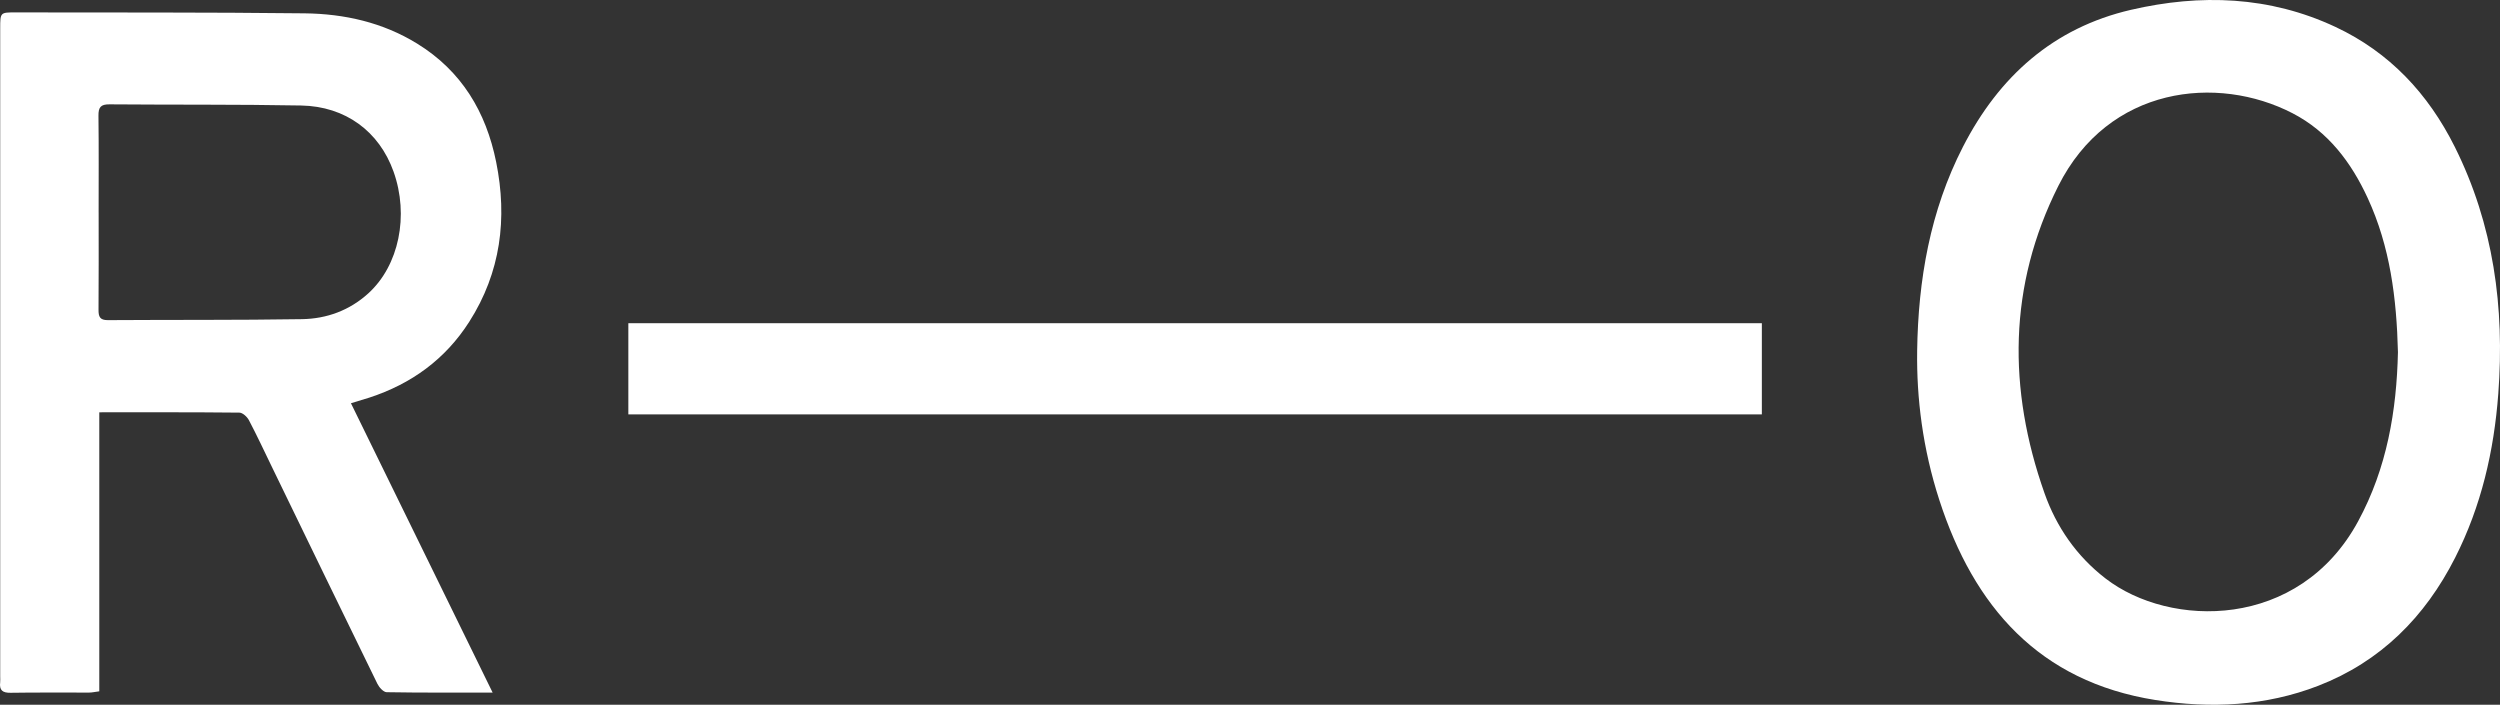
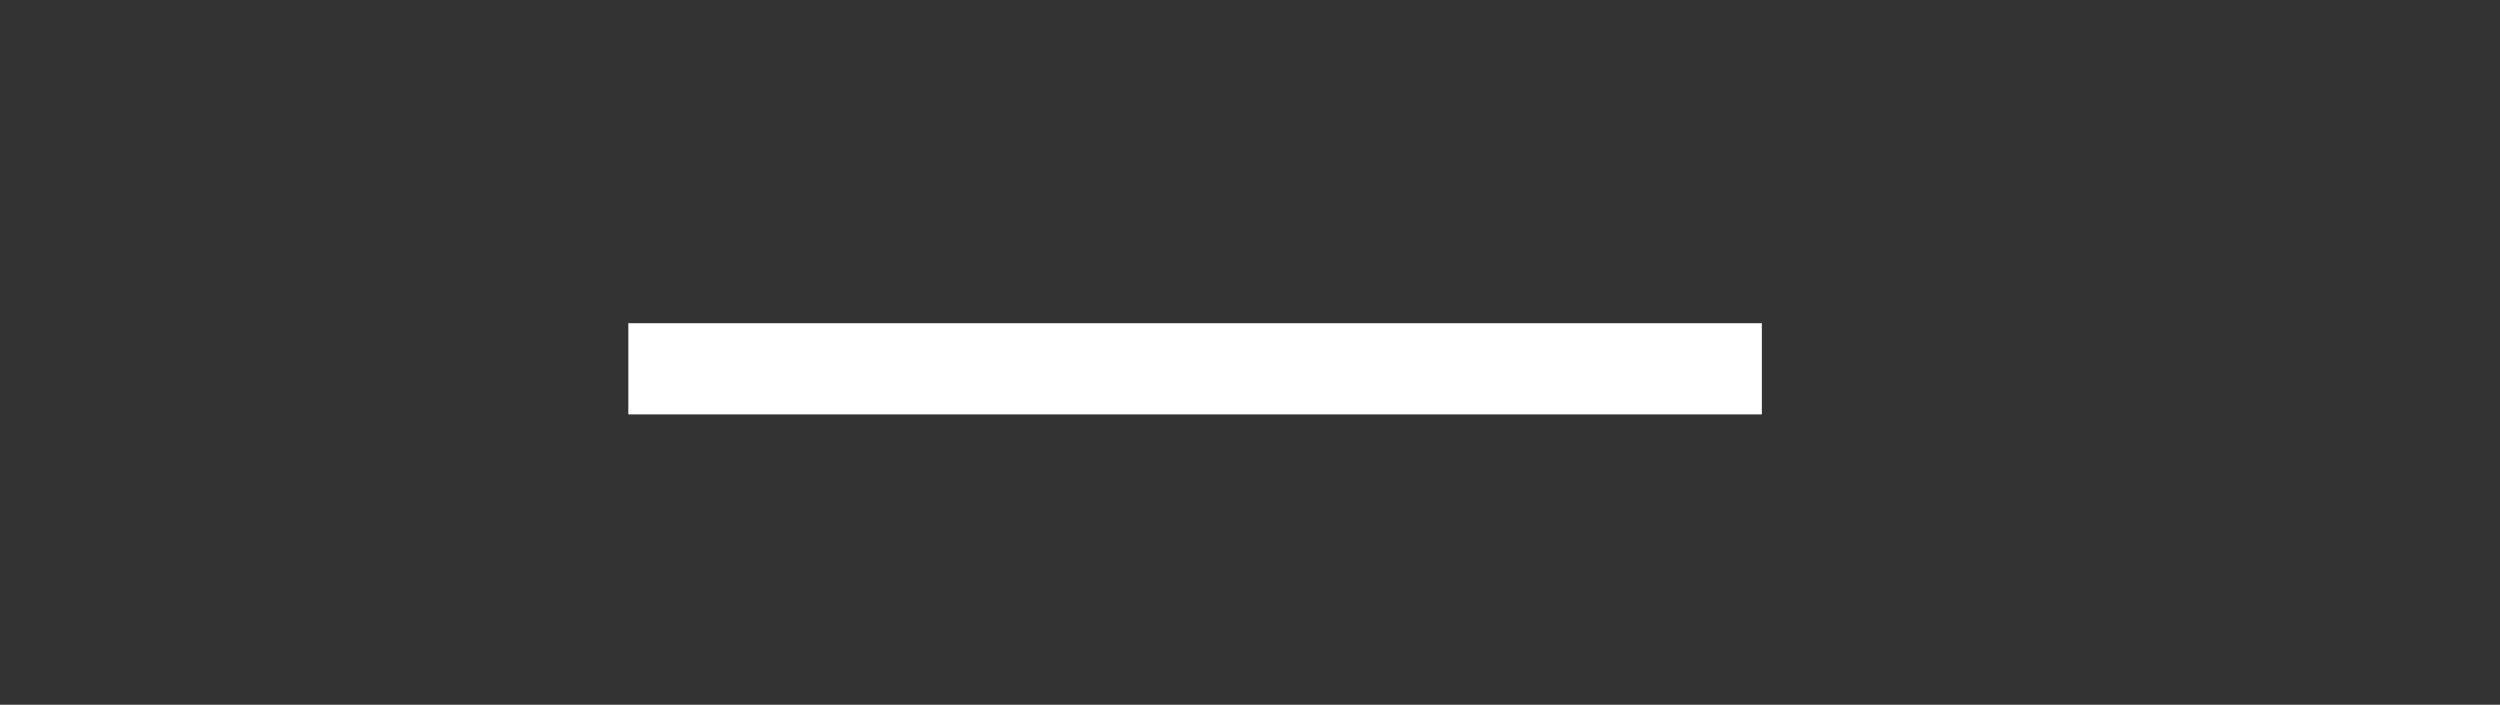
<svg xmlns="http://www.w3.org/2000/svg" id="Laag_2" viewBox="0 0 1659 467.67">
  <rect x="0" y="0" width="1659" height="467.67" fill="#333333" stroke="none" />
  <defs>
    <style>.cls-1{fill:#fff;}</style>
  </defs>
  <g id="Layer_1">
    <g id="k50PkA.tif">
      <g>
-         <path class="cls-1" d="m232.88,267.58c31.6,64.51,62.53,127.69,94.03,192.01-24.41,0-47.38.15-70.33-.25-2.11-.04-4.97-3.18-6.12-5.54-23.46-47.94-46.73-95.98-70.04-144-5.02-10.34-9.87-20.77-15.22-30.93-1.18-2.25-4.15-5.03-6.33-5.05-30.67-.33-61.34-.22-92.98-.22v185.16c-2.82.36-4.75.82-6.68.83-17.39.06-34.78-.14-52.16.14-5.37.09-7.59-1.69-6.93-7.01.15-1.26.02-2.55.02-3.83,0-143.36,0-286.72,0-430.08,0-10.57.02-10.6,10.28-10.58,63.93.13,127.86-.12,191.78.62,26.32.31,51.73,5.99,74.61,20.08,29.52,18.18,45.75,45.38,52.44,78.58,7.55,37.48,3.06,73.25-17.85,106.01-15.89,24.91-38.44,41.25-66.4,50.37-3.57,1.16-7.18,2.2-12.11,3.7Zm-167.42-126.41c0,21.45.1,42.9-.08,64.35-.04,4.64.88,6.95,6.24,6.92,42.92-.29,85.86.04,128.77-.65,16.42-.26,31.58-5.8,44.06-17.15,20.3-18.46,27.13-51.58,16.7-80.79-9.5-26.59-31.83-43.29-61.3-43.84-42.4-.79-84.82-.41-127.23-.77-5.85-.05-7.35,2.02-7.28,7.59.27,21.45.11,42.9.11,64.35Z" />
-         <path class="cls-1" d="m1272.22,232.99c.68-47.32,8.59-93.05,30.41-135.6,23.86-46.51,59.87-78.92,111.48-90.87,46.14-10.69,92.01-9.14,135.73,11.36,35.87,16.82,61.52,44.32,79.08,79.43,25.87,51.72,33.22,106.87,28.95,163.93-2.84,38.02-11.28,74.64-28.67,108.91-19.98,39.36-49.45,68.91-90.82,84.94-34.86,13.5-71.41,15.26-108.07,9.43-77.14-12.27-120.45-61.92-143.35-132.64-11.11-34.29-15.17-67.89-14.73-98.89Zm319.06.74c-.88-35.75-5.19-70.04-20.06-102.27-10.98-23.8-26.29-44.13-49.92-56.33-49.83-25.74-122.08-18.08-155.41,48.29-33.25,66.22-33.52,134.79-9.18,203.81,7.92,22.46,21.28,41.78,40.5,56.63,42.76,33.05,128.42,34.4,167.63-37.9,19.19-35.38,25.56-73.47,26.44-112.23Z" />
        <path class="cls-1" d="m1169.16,214.48v60.51H416.97v-60.51h752.19Z" />
      </g>
    </g>
  </g>
</svg>